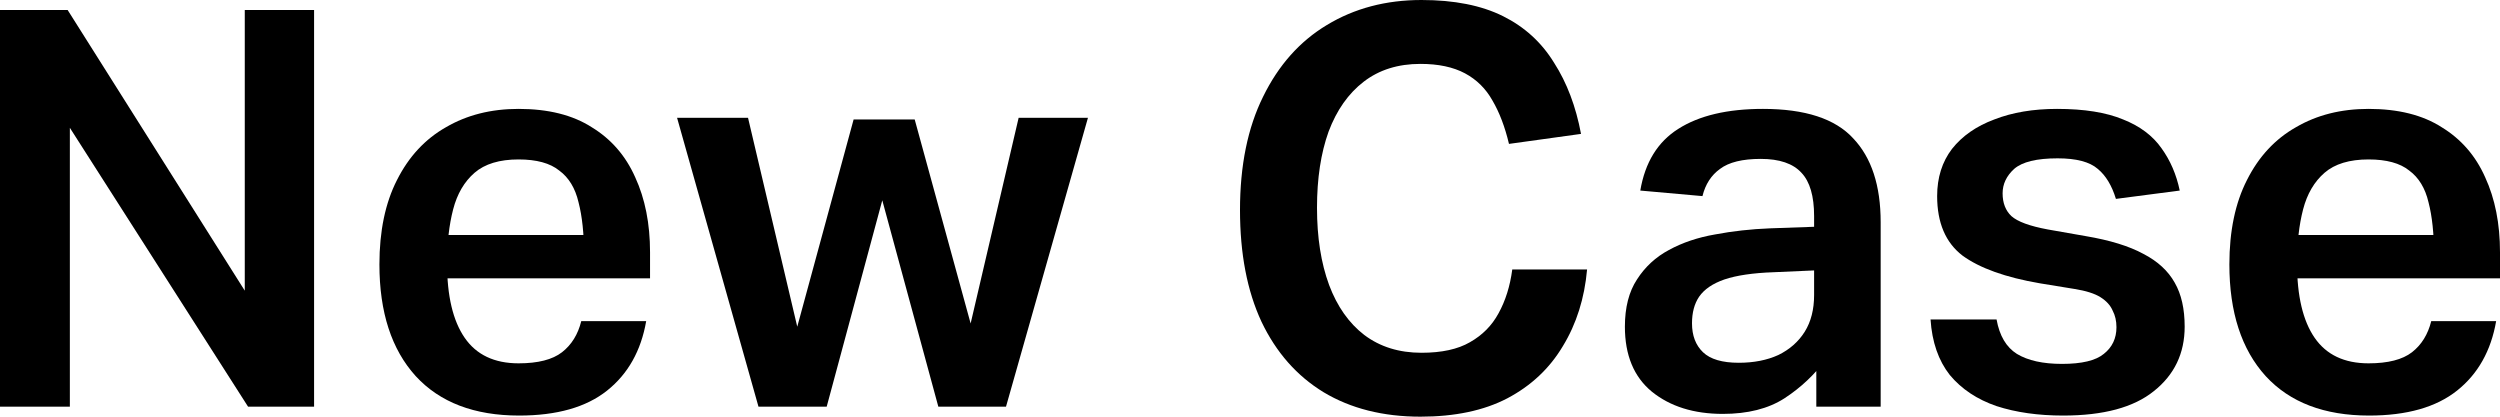
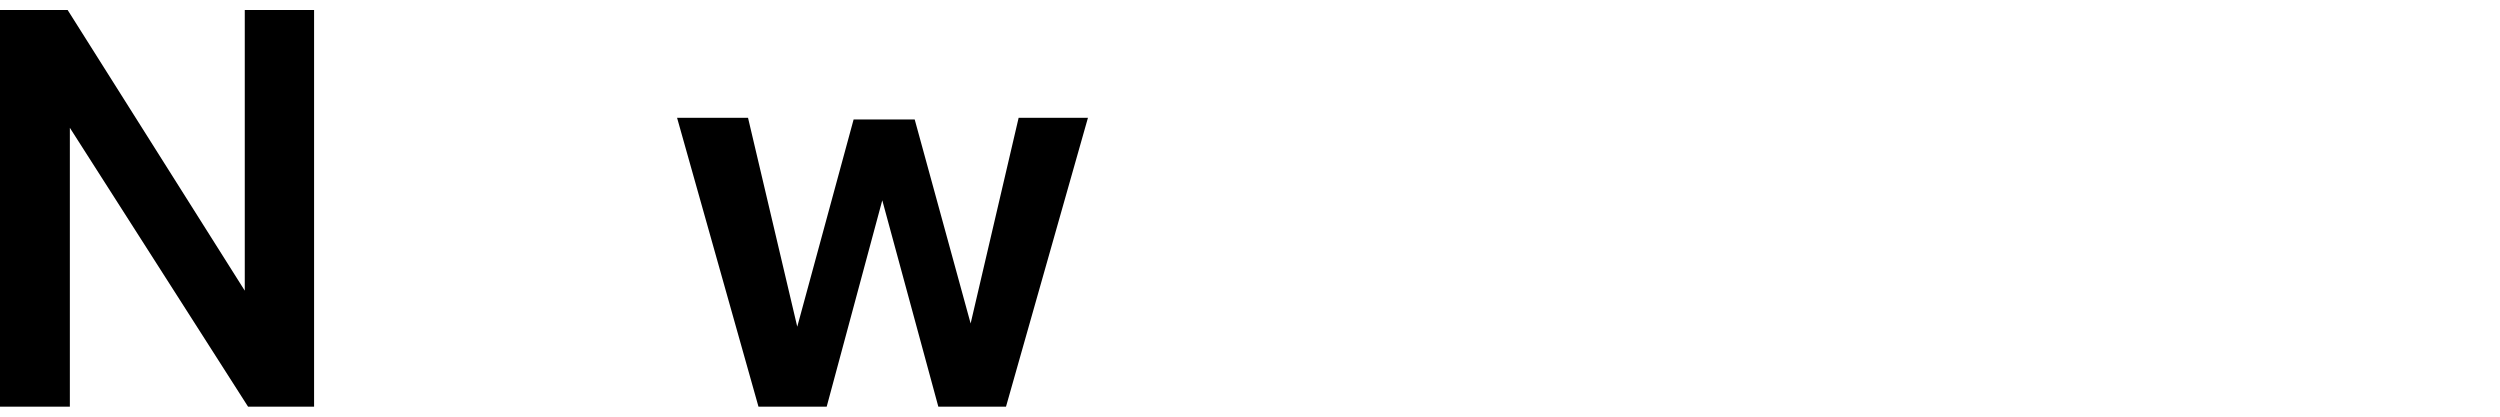
<svg xmlns="http://www.w3.org/2000/svg" width="120" height="20" viewBox="0 0 120 20" fill="none">
  <path d="M0 0.48H3.247L13.412 16.587L11.749 16.933V0.48H15.076V19.52H11.907L1.716 3.573L3.353 3.227V19.52H0V0.48Z" fill="black" />
-   <path d="M18.212 12.693C18.212 11.093 18.493 9.742 19.056 8.64C19.62 7.52 20.403 6.676 21.406 6.107C22.41 5.52 23.571 5.227 24.891 5.227C26.317 5.227 27.488 5.52 28.403 6.107C29.336 6.676 30.031 7.476 30.489 8.507C30.964 9.538 31.202 10.738 31.202 12.107V13.36H19.849V11.28H29.565L28.033 12.213C28.033 11.218 27.945 10.382 27.769 9.707C27.611 9.031 27.303 8.524 26.845 8.187C26.405 7.831 25.754 7.653 24.891 7.653C23.976 7.653 23.272 7.867 22.779 8.293C22.286 8.72 21.943 9.307 21.75 10.053C21.556 10.8 21.459 11.662 21.459 12.64C21.459 14.204 21.741 15.396 22.304 16.213C22.867 17.031 23.73 17.44 24.891 17.44C25.824 17.44 26.52 17.262 26.977 16.907C27.435 16.551 27.743 16.053 27.901 15.413H31.017C30.77 16.836 30.145 17.947 29.142 18.747C28.139 19.547 26.731 19.947 24.918 19.947C22.77 19.947 21.116 19.316 19.954 18.053C18.793 16.773 18.212 14.987 18.212 12.693Z" fill="black" />
  <path d="M48.895 5.653H52.222L48.288 19.52H45.04L41.766 7.467H42.928L39.681 19.52H36.407L32.499 5.653H35.905L38.783 17.867H37.674L40.974 5.733H43.905L47.232 17.867H46.044L48.895 5.653Z" fill="black" />
-   <path d="M59.52 10.08C59.52 7.947 59.889 6.133 60.629 4.64C61.368 3.129 62.389 1.982 63.691 1.2C65.012 0.4 66.525 0 68.233 0C69.799 0 71.102 0.258 72.14 0.773C73.179 1.289 73.997 2.036 74.596 3.013C75.212 3.973 75.643 5.111 75.889 6.427L72.431 6.907C72.237 6.089 71.973 5.396 71.639 4.827C71.322 4.258 70.882 3.822 70.319 3.52C69.755 3.218 69.042 3.067 68.18 3.067C67.106 3.067 66.2 3.351 65.46 3.92C64.721 4.489 64.158 5.289 63.771 6.32C63.401 7.351 63.216 8.569 63.216 9.973C63.216 11.396 63.41 12.631 63.797 13.68C64.184 14.711 64.748 15.511 65.487 16.08C66.244 16.649 67.159 16.933 68.233 16.933C69.201 16.933 69.975 16.764 70.556 16.427C71.154 16.089 71.612 15.627 71.929 15.04C72.263 14.436 72.484 13.733 72.589 12.933H76.18C76.057 14.32 75.669 15.547 75.018 16.613C74.384 17.68 73.496 18.516 72.351 19.12C71.225 19.707 69.834 20 68.18 20C66.385 20 64.836 19.609 63.533 18.827C62.248 18.044 61.254 16.916 60.55 15.44C59.863 13.964 59.52 12.178 59.52 10.08Z" fill="black" />
-   <path d="M77.995 15.68C77.995 14.756 78.189 14 78.576 13.413C78.963 12.809 79.474 12.338 80.107 12C80.758 11.644 81.498 11.396 82.325 11.253C83.17 11.093 84.05 10.996 84.965 10.96L88.741 10.827V12.907L85.124 13.067C84.138 13.102 83.355 13.218 82.774 13.413C82.21 13.609 81.806 13.884 81.559 14.24C81.33 14.578 81.216 15.004 81.216 15.52C81.216 16.107 81.392 16.569 81.744 16.907C82.096 17.244 82.668 17.413 83.46 17.413C84.182 17.413 84.816 17.289 85.361 17.04C85.907 16.773 86.329 16.4 86.629 15.92C86.928 15.44 87.077 14.853 87.077 14.16V10.373C87.077 9.413 86.875 8.72 86.47 8.293C86.065 7.849 85.414 7.627 84.516 7.627C83.636 7.627 82.985 7.787 82.562 8.107C82.14 8.409 81.859 8.844 81.718 9.413L78.734 9.147C78.963 7.796 79.57 6.809 80.556 6.187C81.559 5.547 82.915 5.227 84.622 5.227C86.646 5.227 88.089 5.698 88.952 6.64C89.832 7.564 90.272 8.907 90.272 10.667V19.52H87.183V16.56L87.658 17.227C87.112 17.973 86.444 18.604 85.652 19.12C84.877 19.618 83.891 19.867 82.695 19.867C81.304 19.867 80.169 19.511 79.289 18.8C78.426 18.089 77.995 17.049 77.995 15.68Z" fill="black" />
-   <path d="M101.59 15.707C101.59 15.404 101.529 15.138 101.406 14.907C101.3 14.658 101.106 14.444 100.825 14.267C100.543 14.089 100.121 13.956 99.557 13.867L97.92 13.6C96.266 13.316 95.025 12.871 94.198 12.267C93.388 11.644 92.983 10.693 92.983 9.413C92.983 8.524 93.221 7.769 93.696 7.147C94.189 6.524 94.867 6.053 95.729 5.733C96.591 5.396 97.595 5.227 98.739 5.227C100.041 5.227 101.098 5.396 101.907 5.733C102.717 6.053 103.333 6.516 103.755 7.12C104.178 7.707 104.468 8.382 104.627 9.147L101.564 9.547C101.37 8.907 101.08 8.427 100.693 8.107C100.305 7.769 99.663 7.6 98.765 7.6C97.762 7.6 97.067 7.769 96.68 8.107C96.31 8.444 96.125 8.836 96.125 9.28C96.125 9.742 96.266 10.107 96.547 10.373C96.847 10.64 97.428 10.853 98.29 11.013L100.112 11.333C101.274 11.529 102.198 11.813 102.884 12.187C103.571 12.542 104.072 13.004 104.389 13.573C104.706 14.124 104.864 14.827 104.864 15.68C104.864 16.96 104.371 17.991 103.386 18.773C102.418 19.556 100.966 19.947 99.029 19.947C97.832 19.947 96.767 19.796 95.835 19.493C94.902 19.173 94.154 18.676 93.591 18C93.045 17.307 92.737 16.418 92.666 15.333H95.835C95.975 16.116 96.301 16.667 96.811 16.987C97.34 17.307 98.061 17.467 98.977 17.467C99.927 17.467 100.596 17.307 100.983 16.987C101.388 16.667 101.59 16.24 101.59 15.707Z" fill="black" />
-   <path d="M107.01 12.693C107.01 11.093 107.292 9.742 107.855 8.64C108.418 7.52 109.201 6.676 110.205 6.107C111.208 5.52 112.37 5.227 113.69 5.227C115.116 5.227 116.286 5.52 117.201 6.107C118.134 6.676 118.829 7.476 119.287 8.507C119.762 9.538 120 10.738 120 12.107V13.36H108.647V11.28H118.363L116.832 12.213C116.832 11.218 116.744 10.382 116.568 9.707C116.409 9.031 116.101 8.524 115.644 8.187C115.204 7.831 114.552 7.653 113.69 7.653C112.775 7.653 112.07 7.867 111.578 8.293C111.085 8.72 110.742 9.307 110.548 10.053C110.354 10.8 110.258 11.662 110.258 12.64C110.258 14.204 110.539 15.396 111.102 16.213C111.666 17.031 112.528 17.44 113.69 17.44C114.623 17.44 115.318 17.262 115.776 16.907C116.233 16.551 116.541 16.053 116.7 15.413H119.815C119.569 16.836 118.944 17.947 117.941 18.747C116.937 19.547 115.529 19.947 113.716 19.947C111.569 19.947 109.914 19.316 108.753 18.053C107.591 16.773 107.01 14.987 107.01 12.693Z" fill="black" />
</svg>